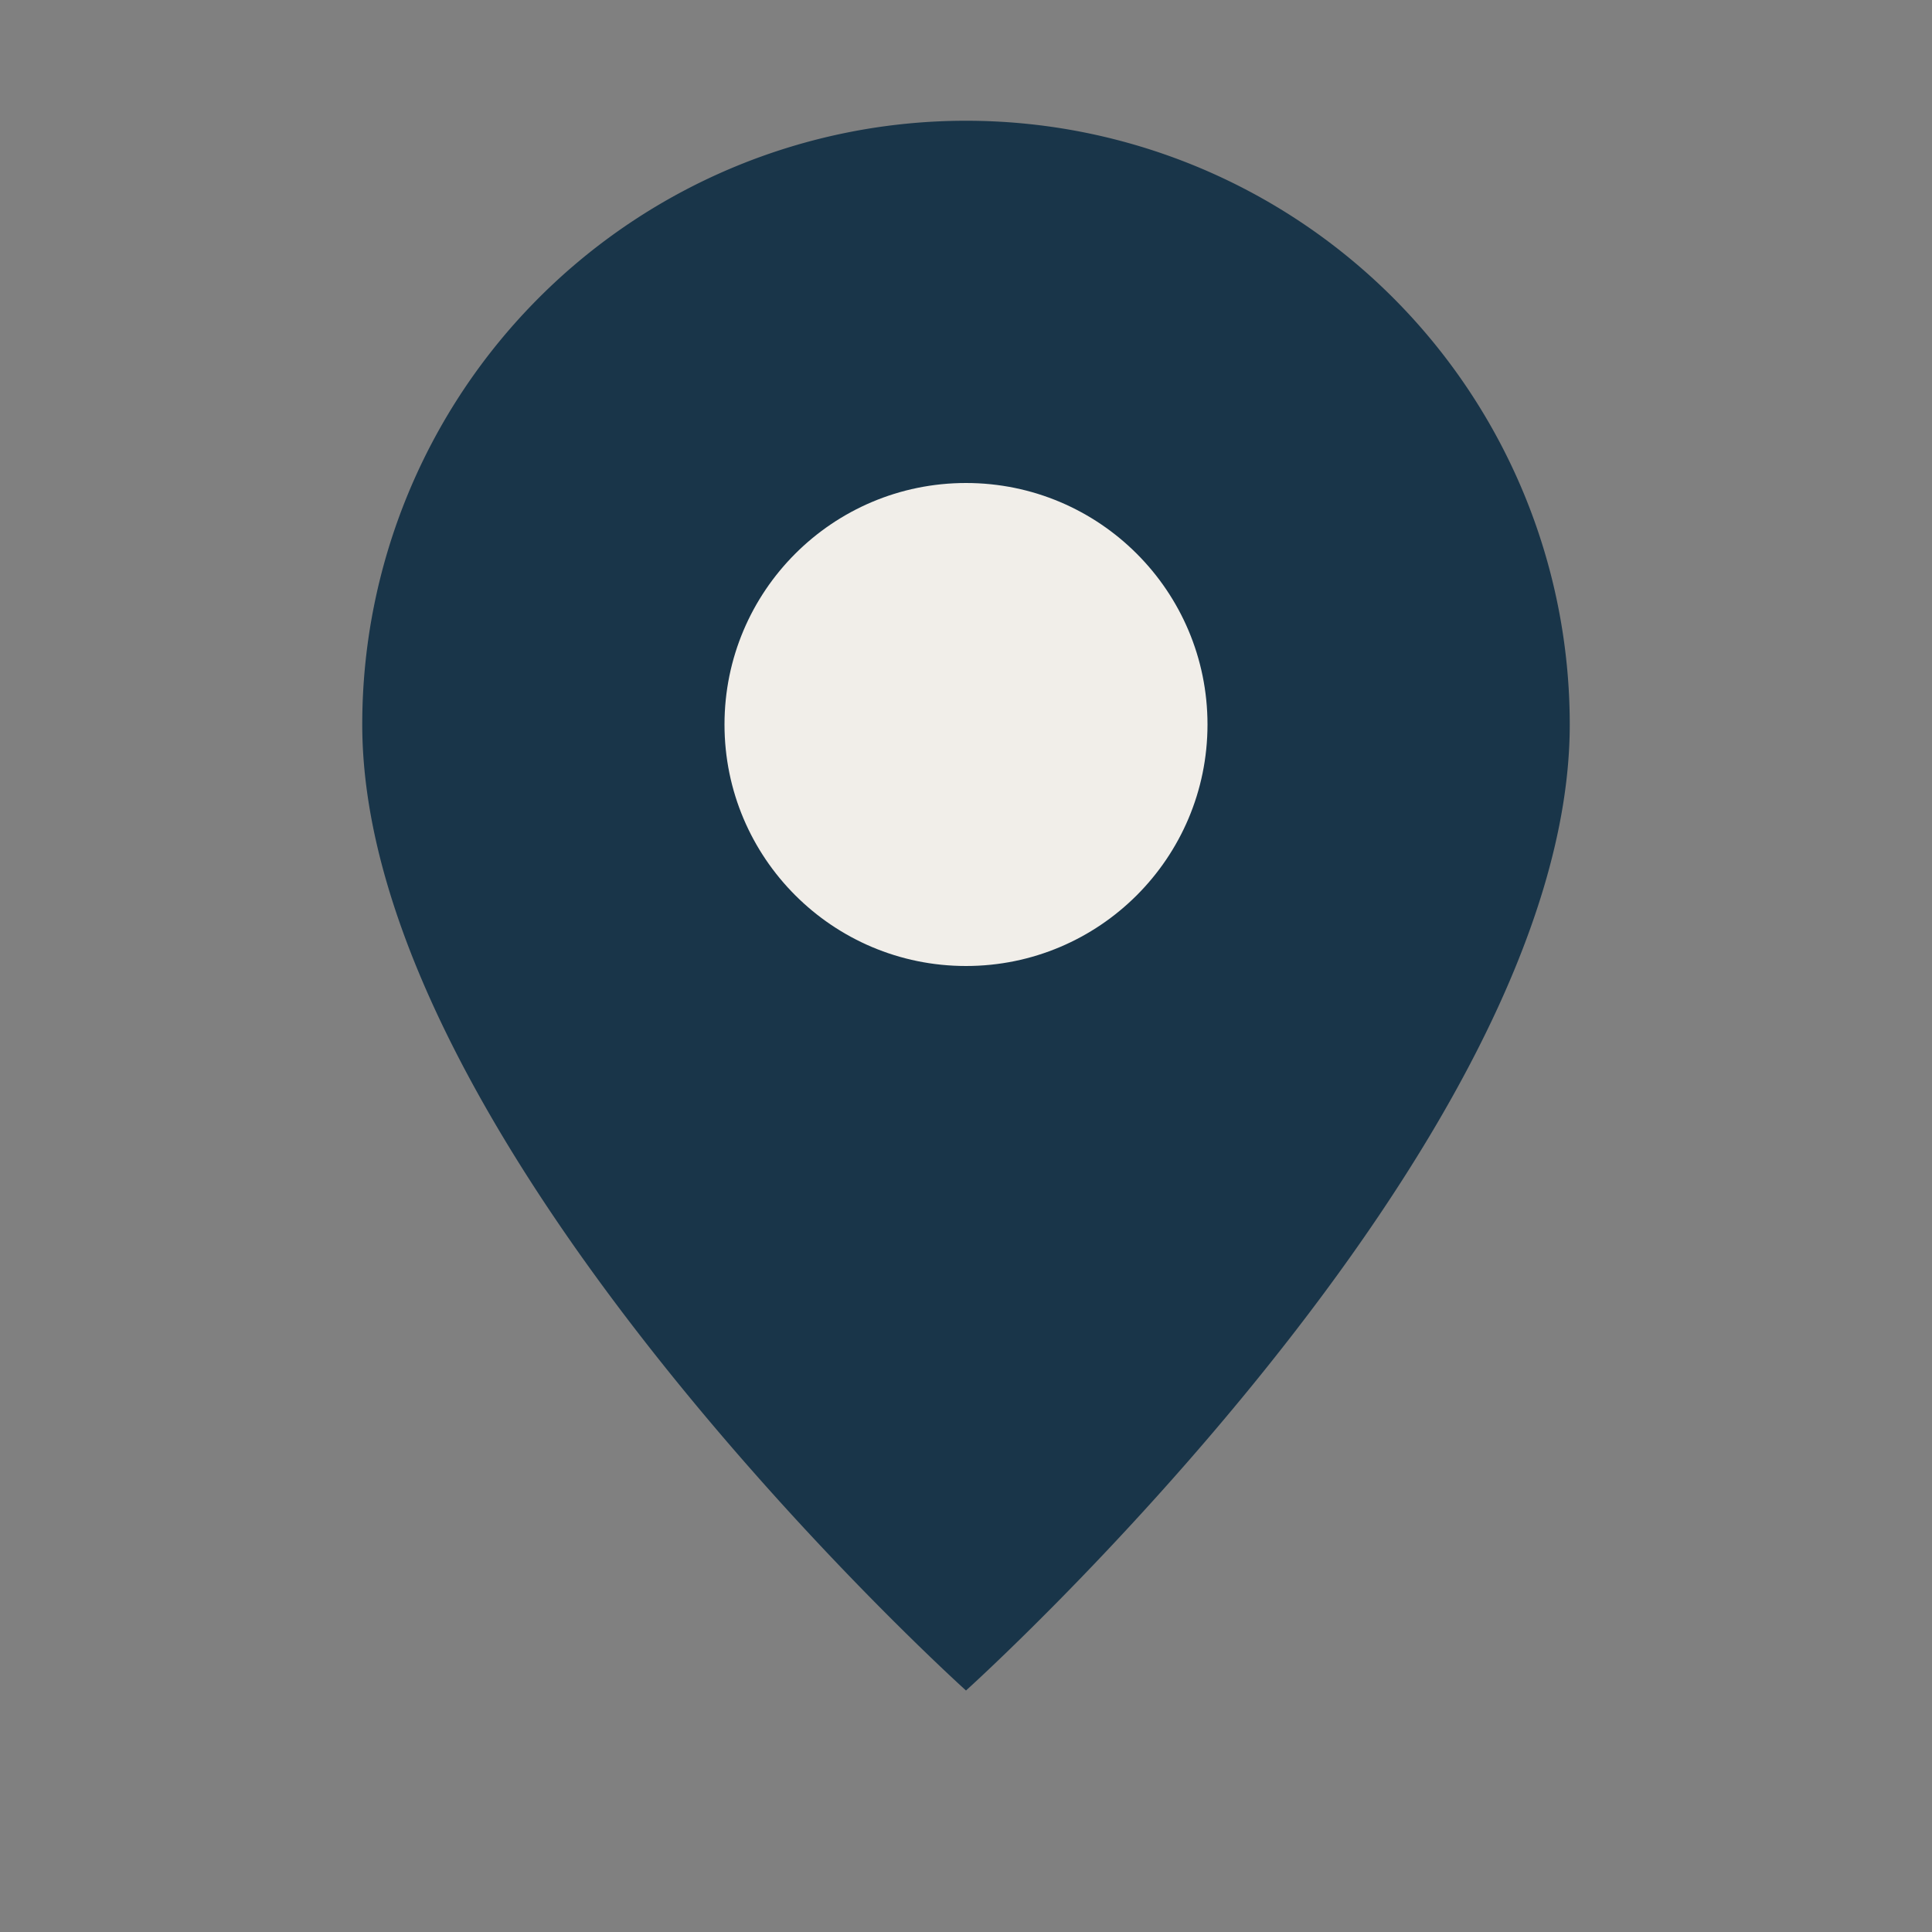
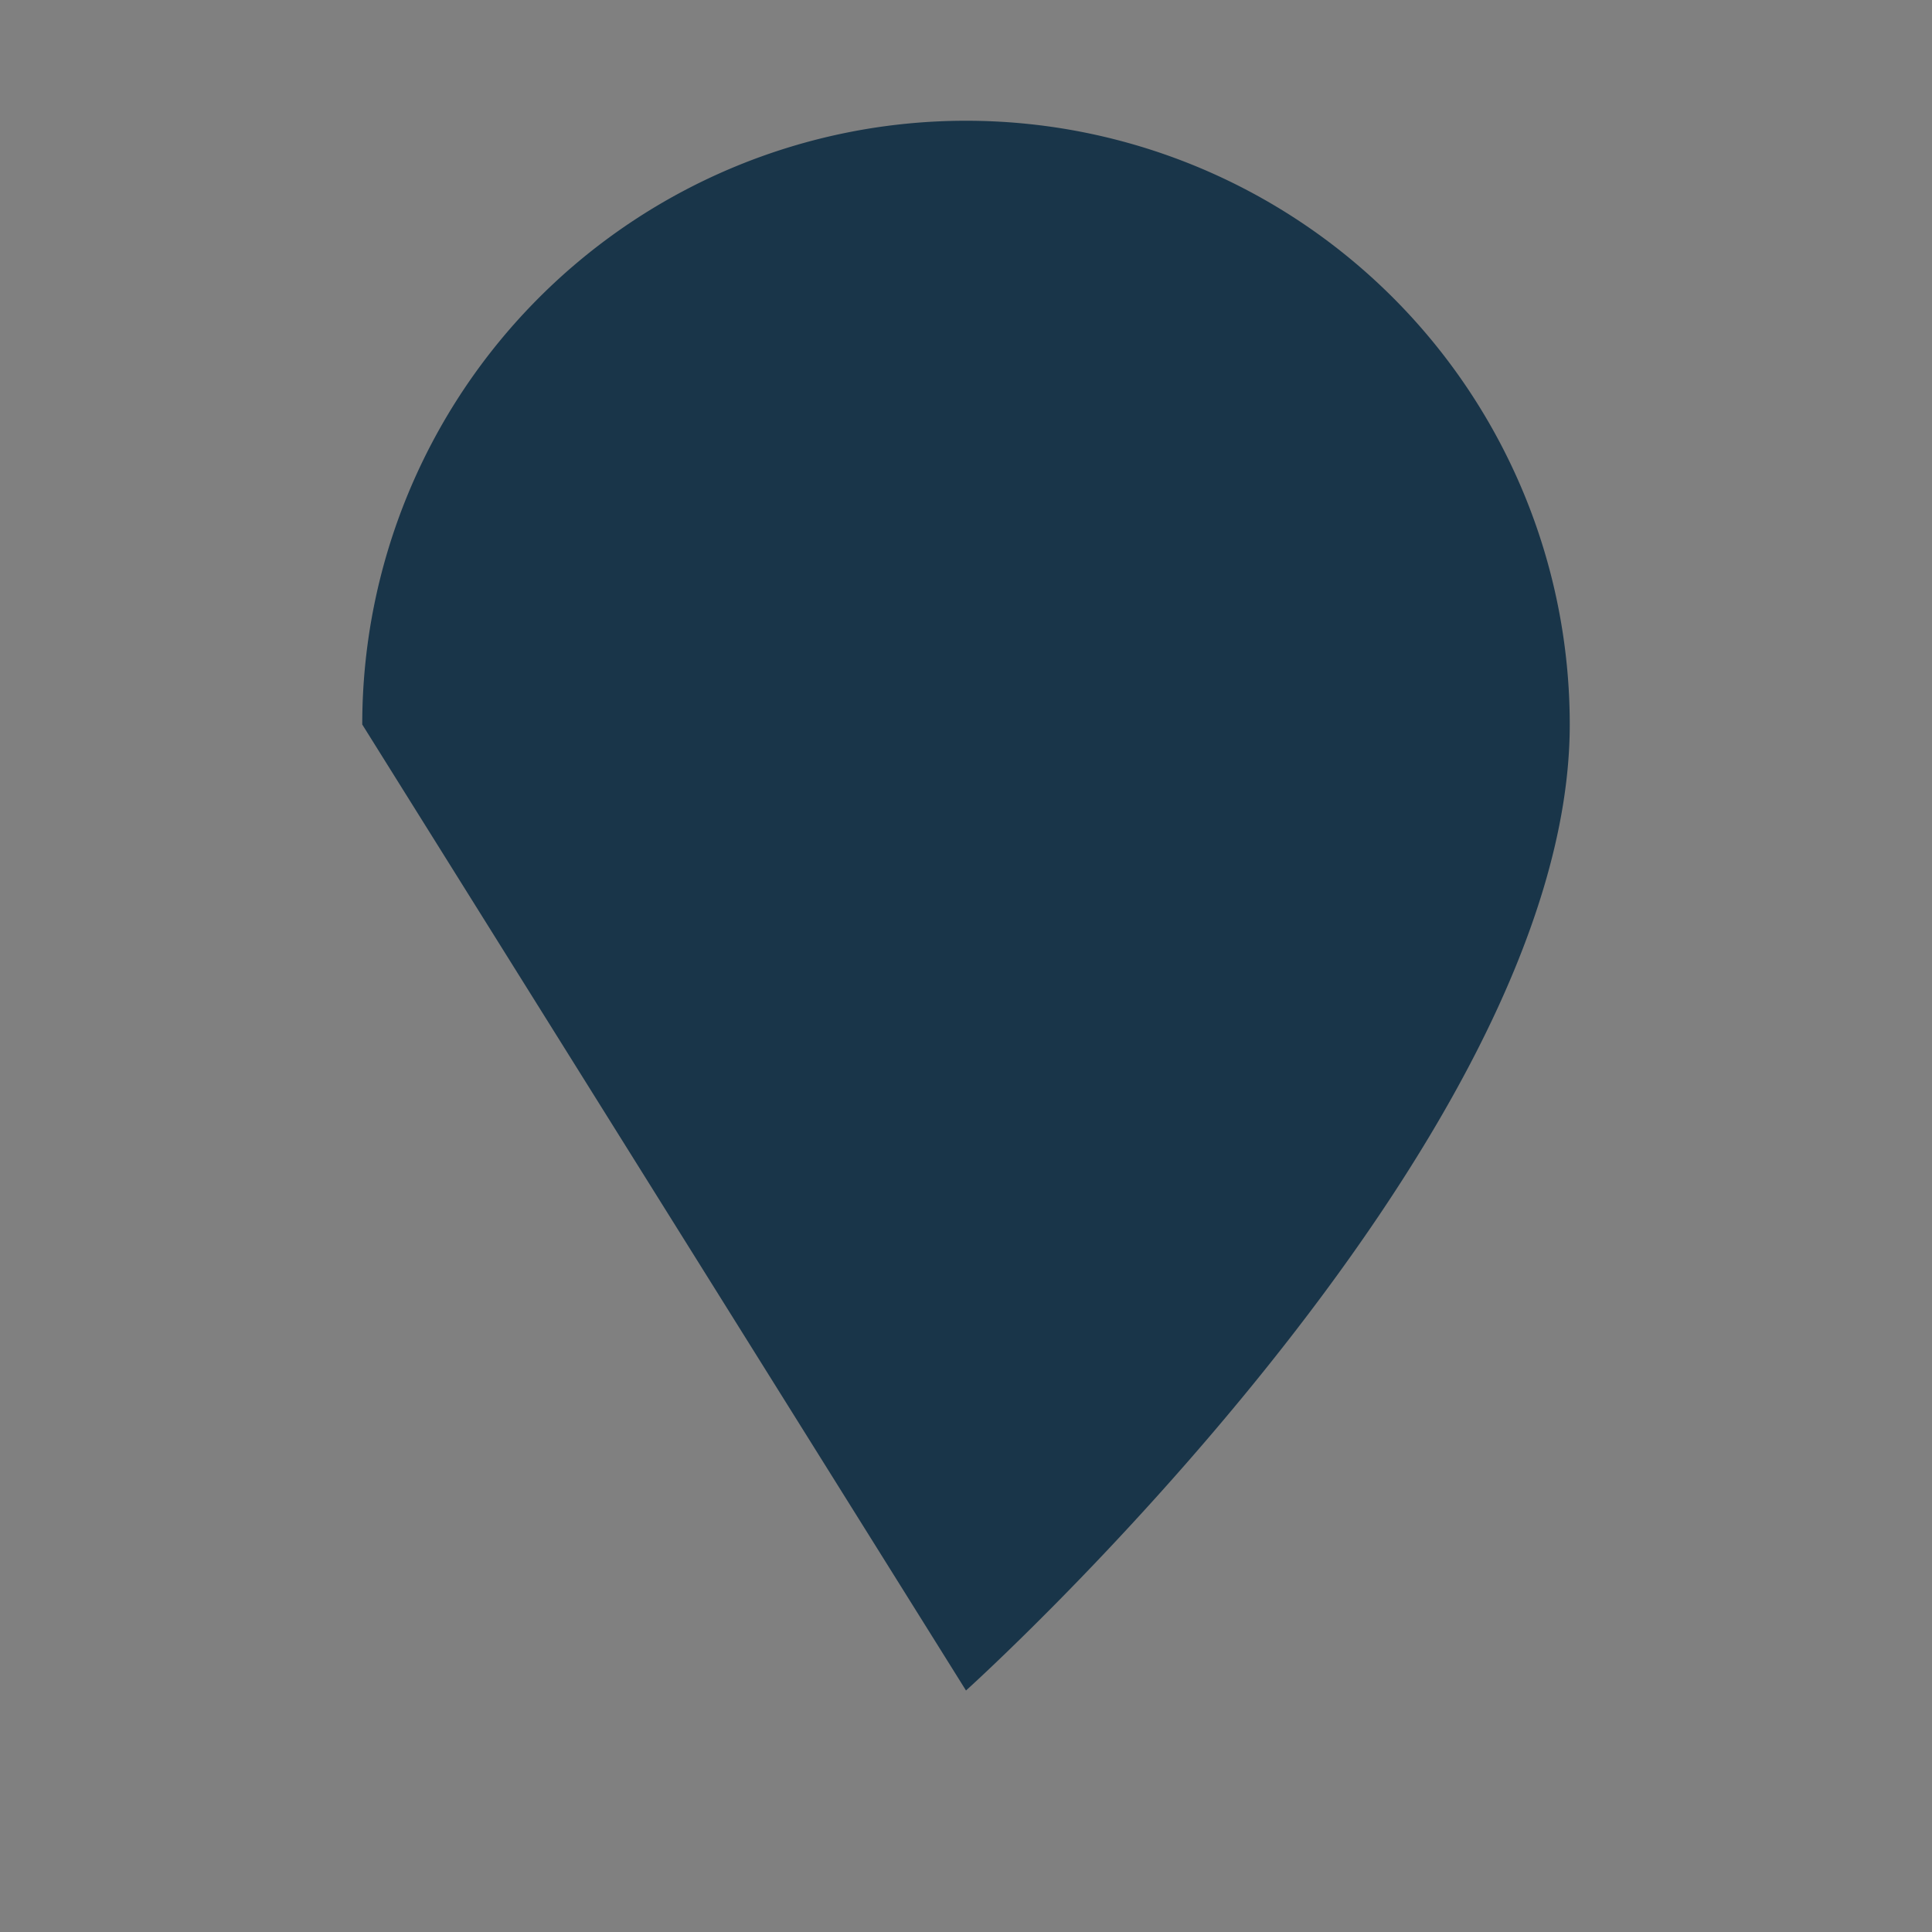
<svg xmlns="http://www.w3.org/2000/svg" width="32" height="32" viewBox="0 0 32 32">
  <rect x="0" y="0" width="32" height="32" fill="#808080" stroke="none" />
-   <path d="M16 28s10-9 10-16a10 10 0 1 0-20 0c0 7 10 16 10 16z" fill="#193549" />
-   <circle cx="16" cy="12" r="4" fill="#F1EEE9" />
+   <path d="M16 28s10-9 10-16a10 10 0 1 0-20 0z" fill="#193549" />
</svg>